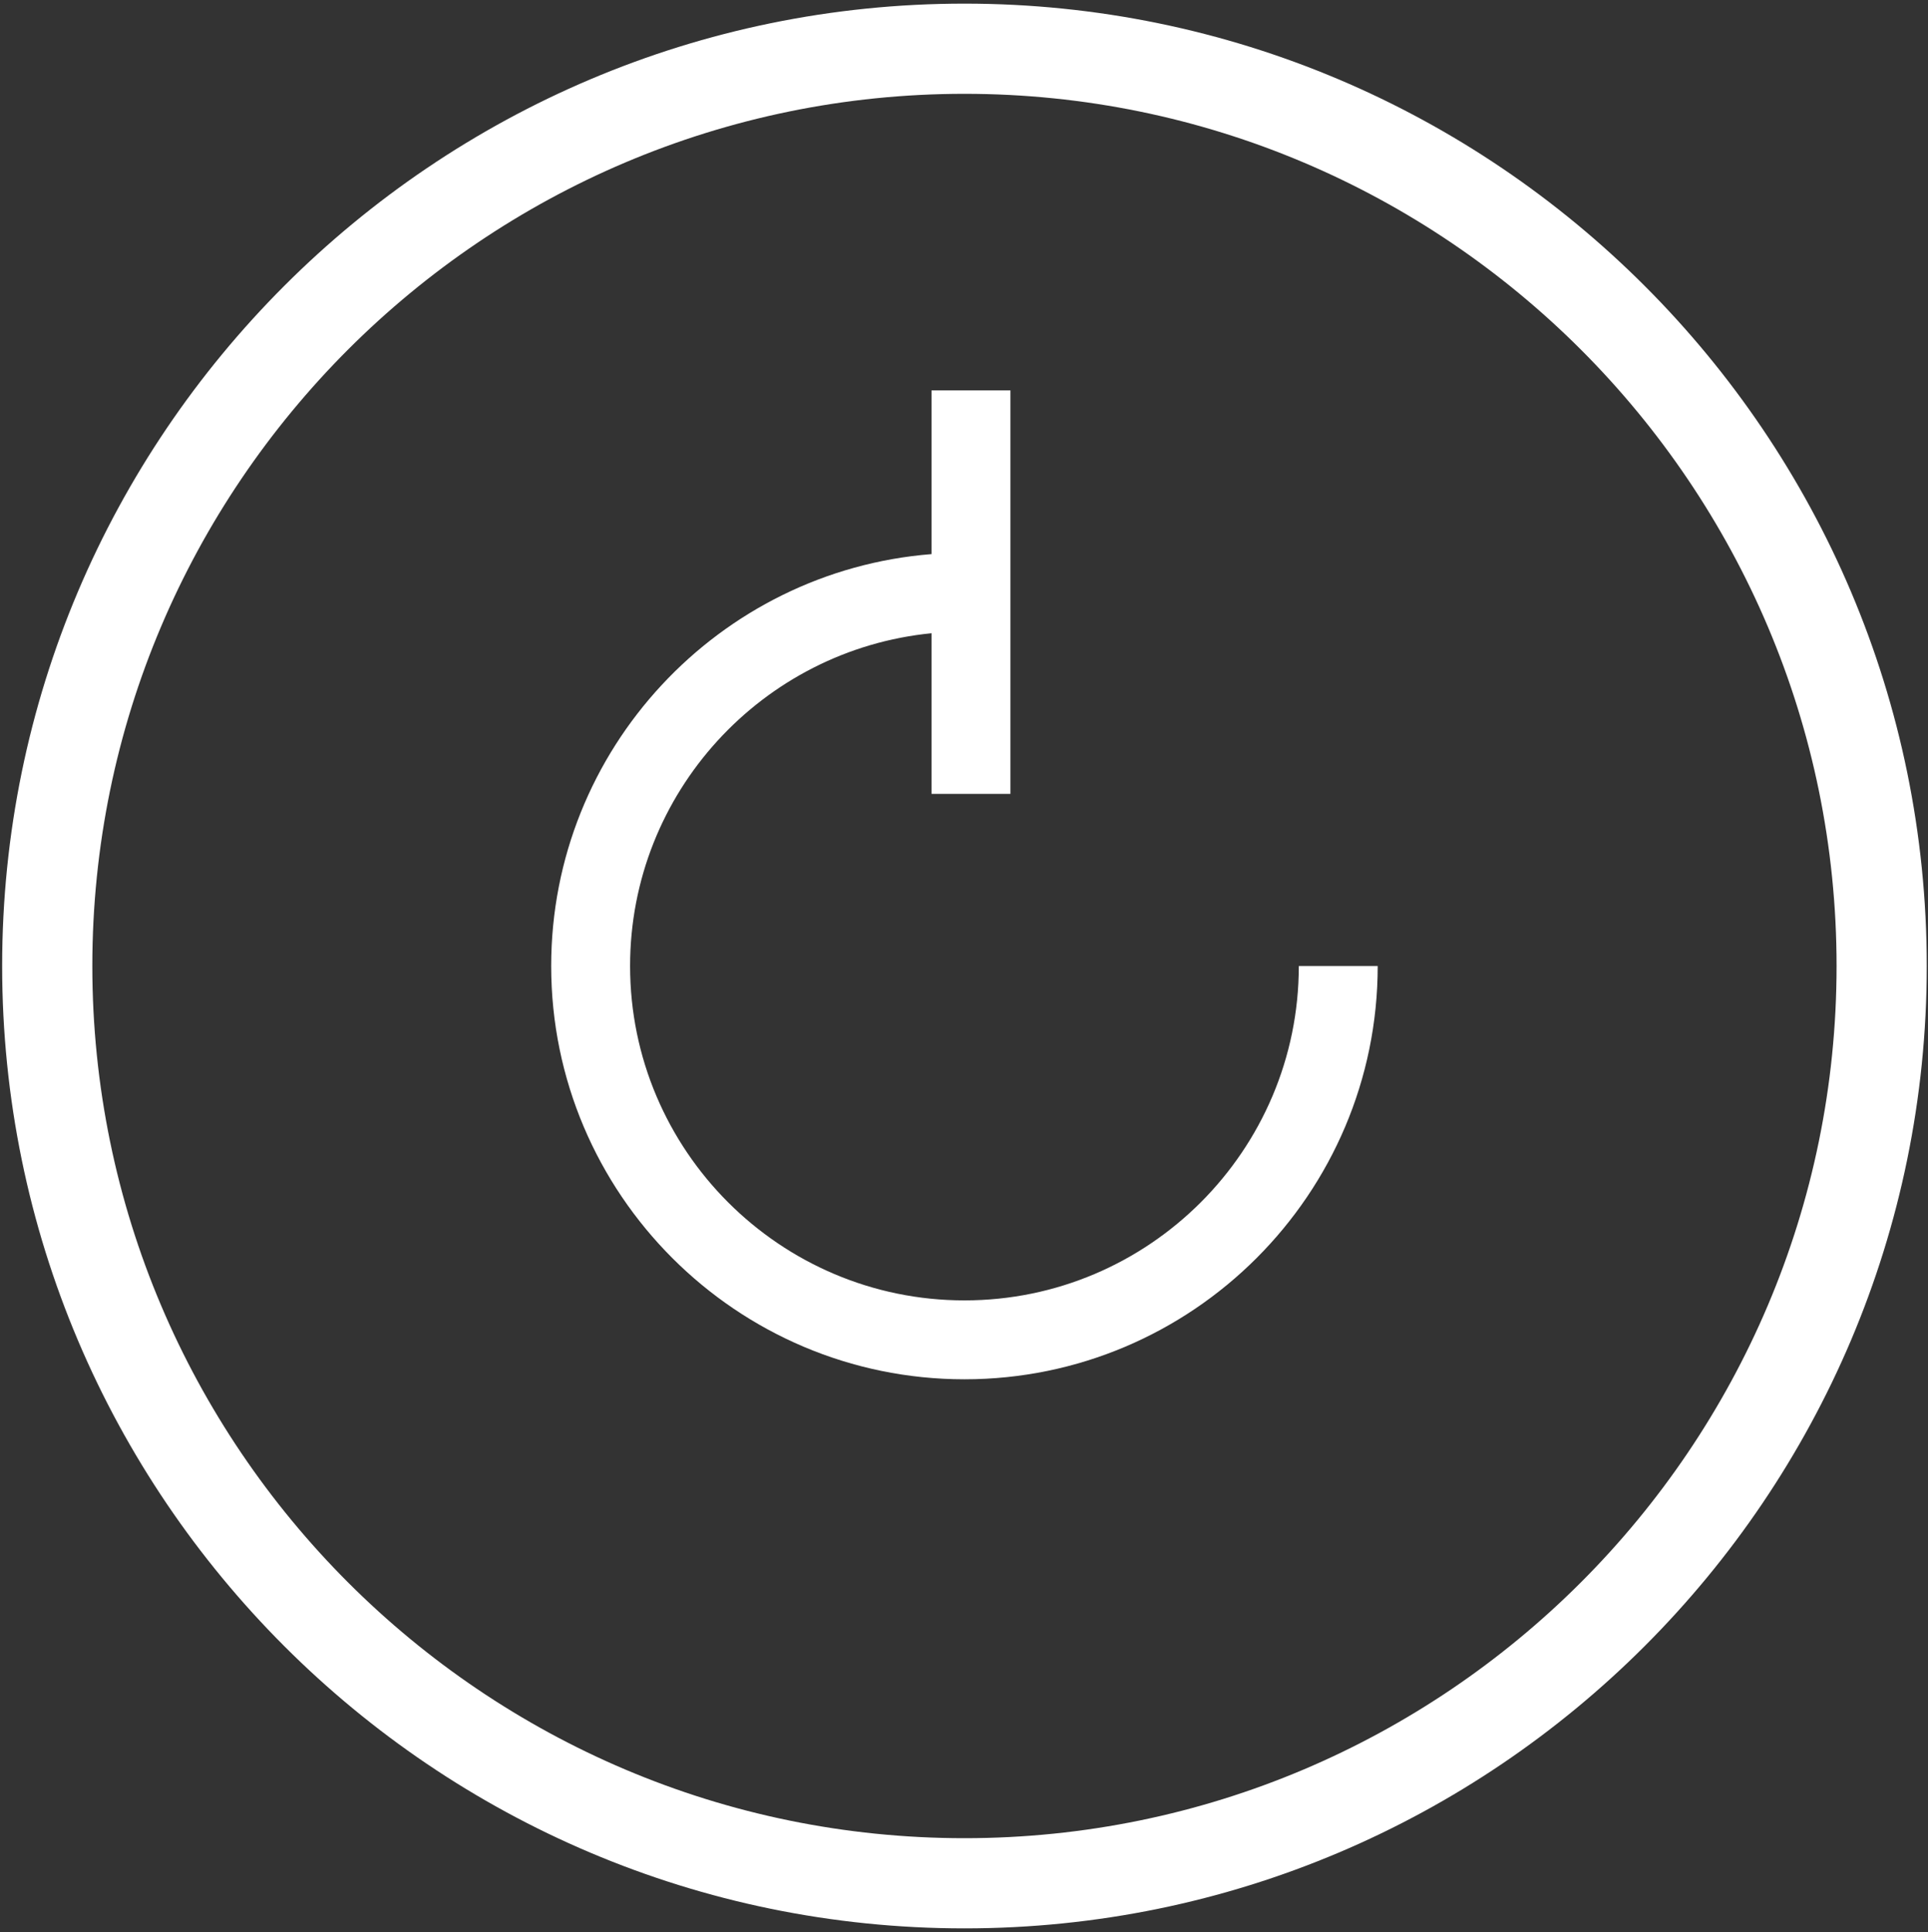
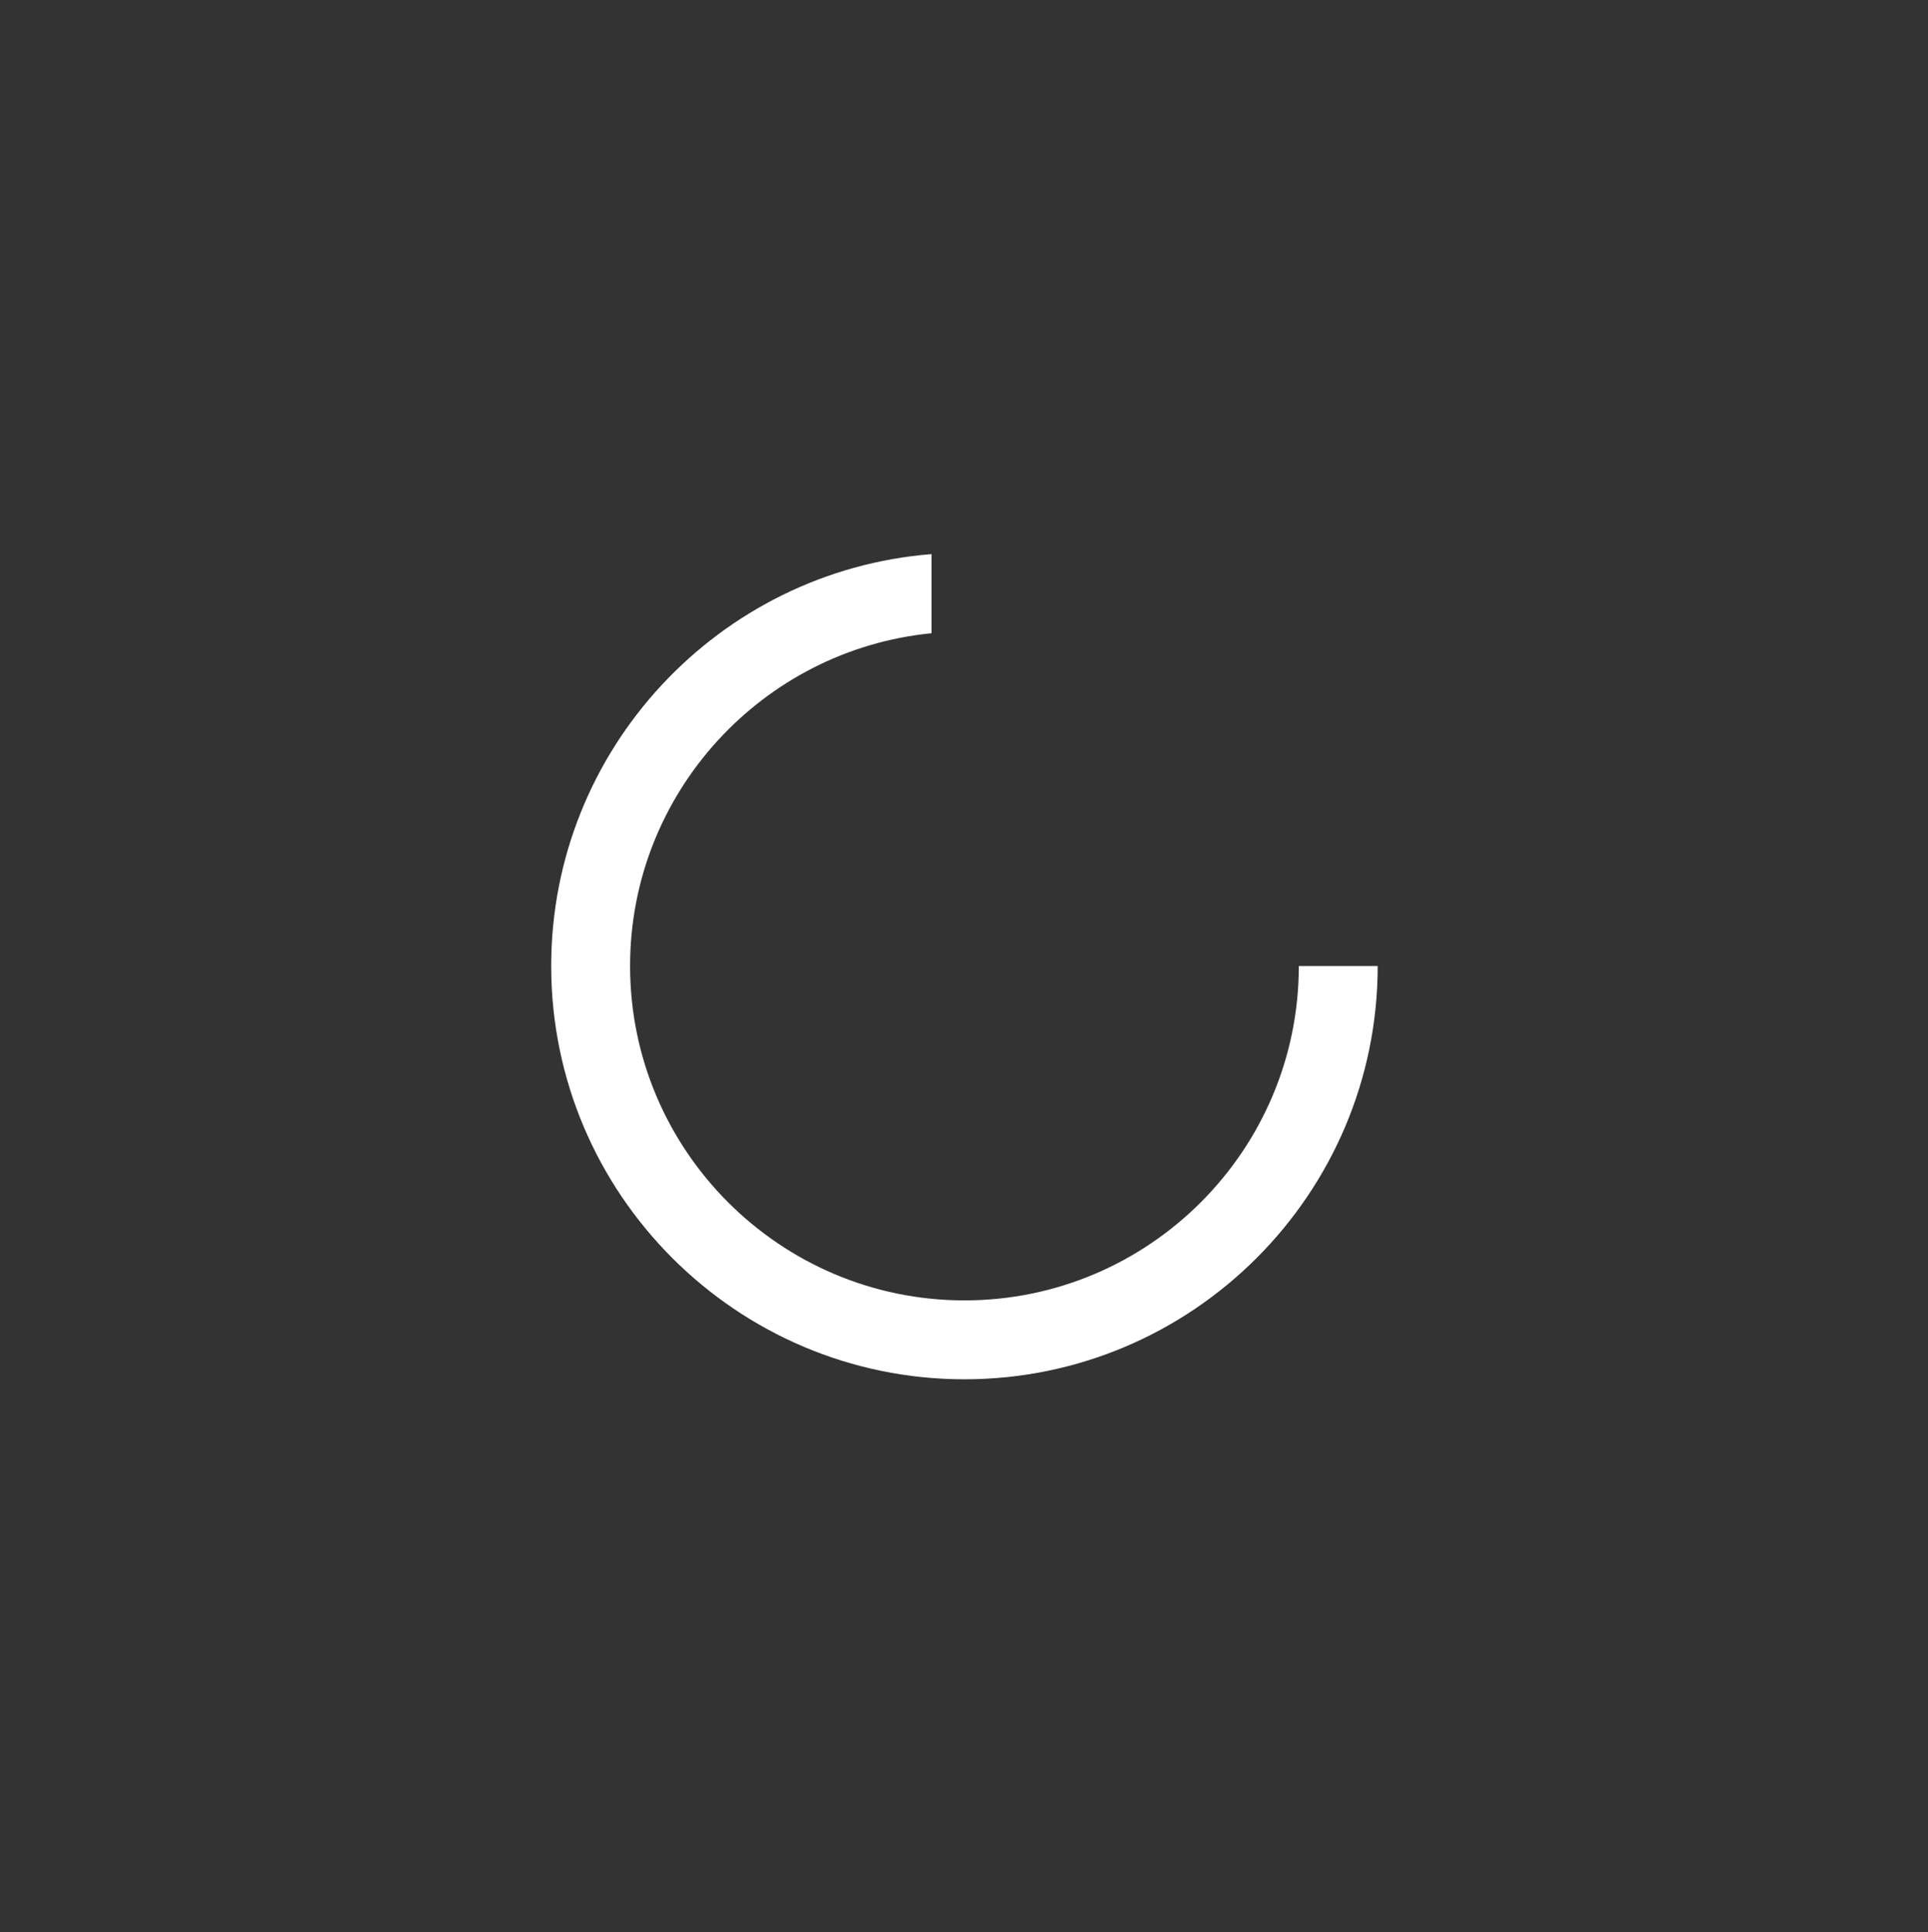
<svg xmlns="http://www.w3.org/2000/svg" width="499" height="500" viewBox="0 0 499 500" fill="none">
  <rect x="0" y="0" width="499" height="500" fill="#333333" stroke="none" />
  <g clip-path="url(#clip0_3010_2548)">
-     <path d="M249.617 0.94C112.277 0.94 0.557 112.66 0.557 250C0.557 387.34 112.277 499.06 249.617 499.06C386.957 499.06 498.677 387.34 498.677 250C498.677 112.66 386.957 0.94 249.617 0.94ZM249.617 475.72C125.157 475.72 23.897 374.46 23.897 250C23.897 125.54 125.157 24.28 249.617 24.28C374.077 24.28 475.337 125.54 475.337 250C475.337 374.46 374.077 475.72 249.617 475.72Z" fill="white" />
-     <path d="M249.616 336.54C201.896 336.54 163.076 297.72 163.076 250C163.076 205.16 197.356 168.18 241.096 163.88V205.46H261.516V101.04H241.096V143.4C186.096 147.76 142.656 193.88 142.656 250C142.656 308.98 190.636 356.96 249.616 356.96C308.596 356.96 356.576 308.98 356.576 250H336.156C336.156 297.72 297.336 336.54 249.616 336.54Z" fill="white" />
+     <path d="M249.616 336.54C201.896 336.54 163.076 297.72 163.076 250C163.076 205.16 197.356 168.18 241.096 163.88V205.46H261.516H241.096V143.4C186.096 147.76 142.656 193.88 142.656 250C142.656 308.98 190.636 356.96 249.616 356.96C308.596 356.96 356.576 308.98 356.576 250H336.156C336.156 297.72 297.336 336.54 249.616 336.54Z" fill="white" />
  </g>
  <defs>
    <clipPath id="clip0_3010_2548">
      <rect width="498.12" height="498.12" fill="white" transform="translate(0.557 0.94)" />
    </clipPath>
  </defs>
</svg>